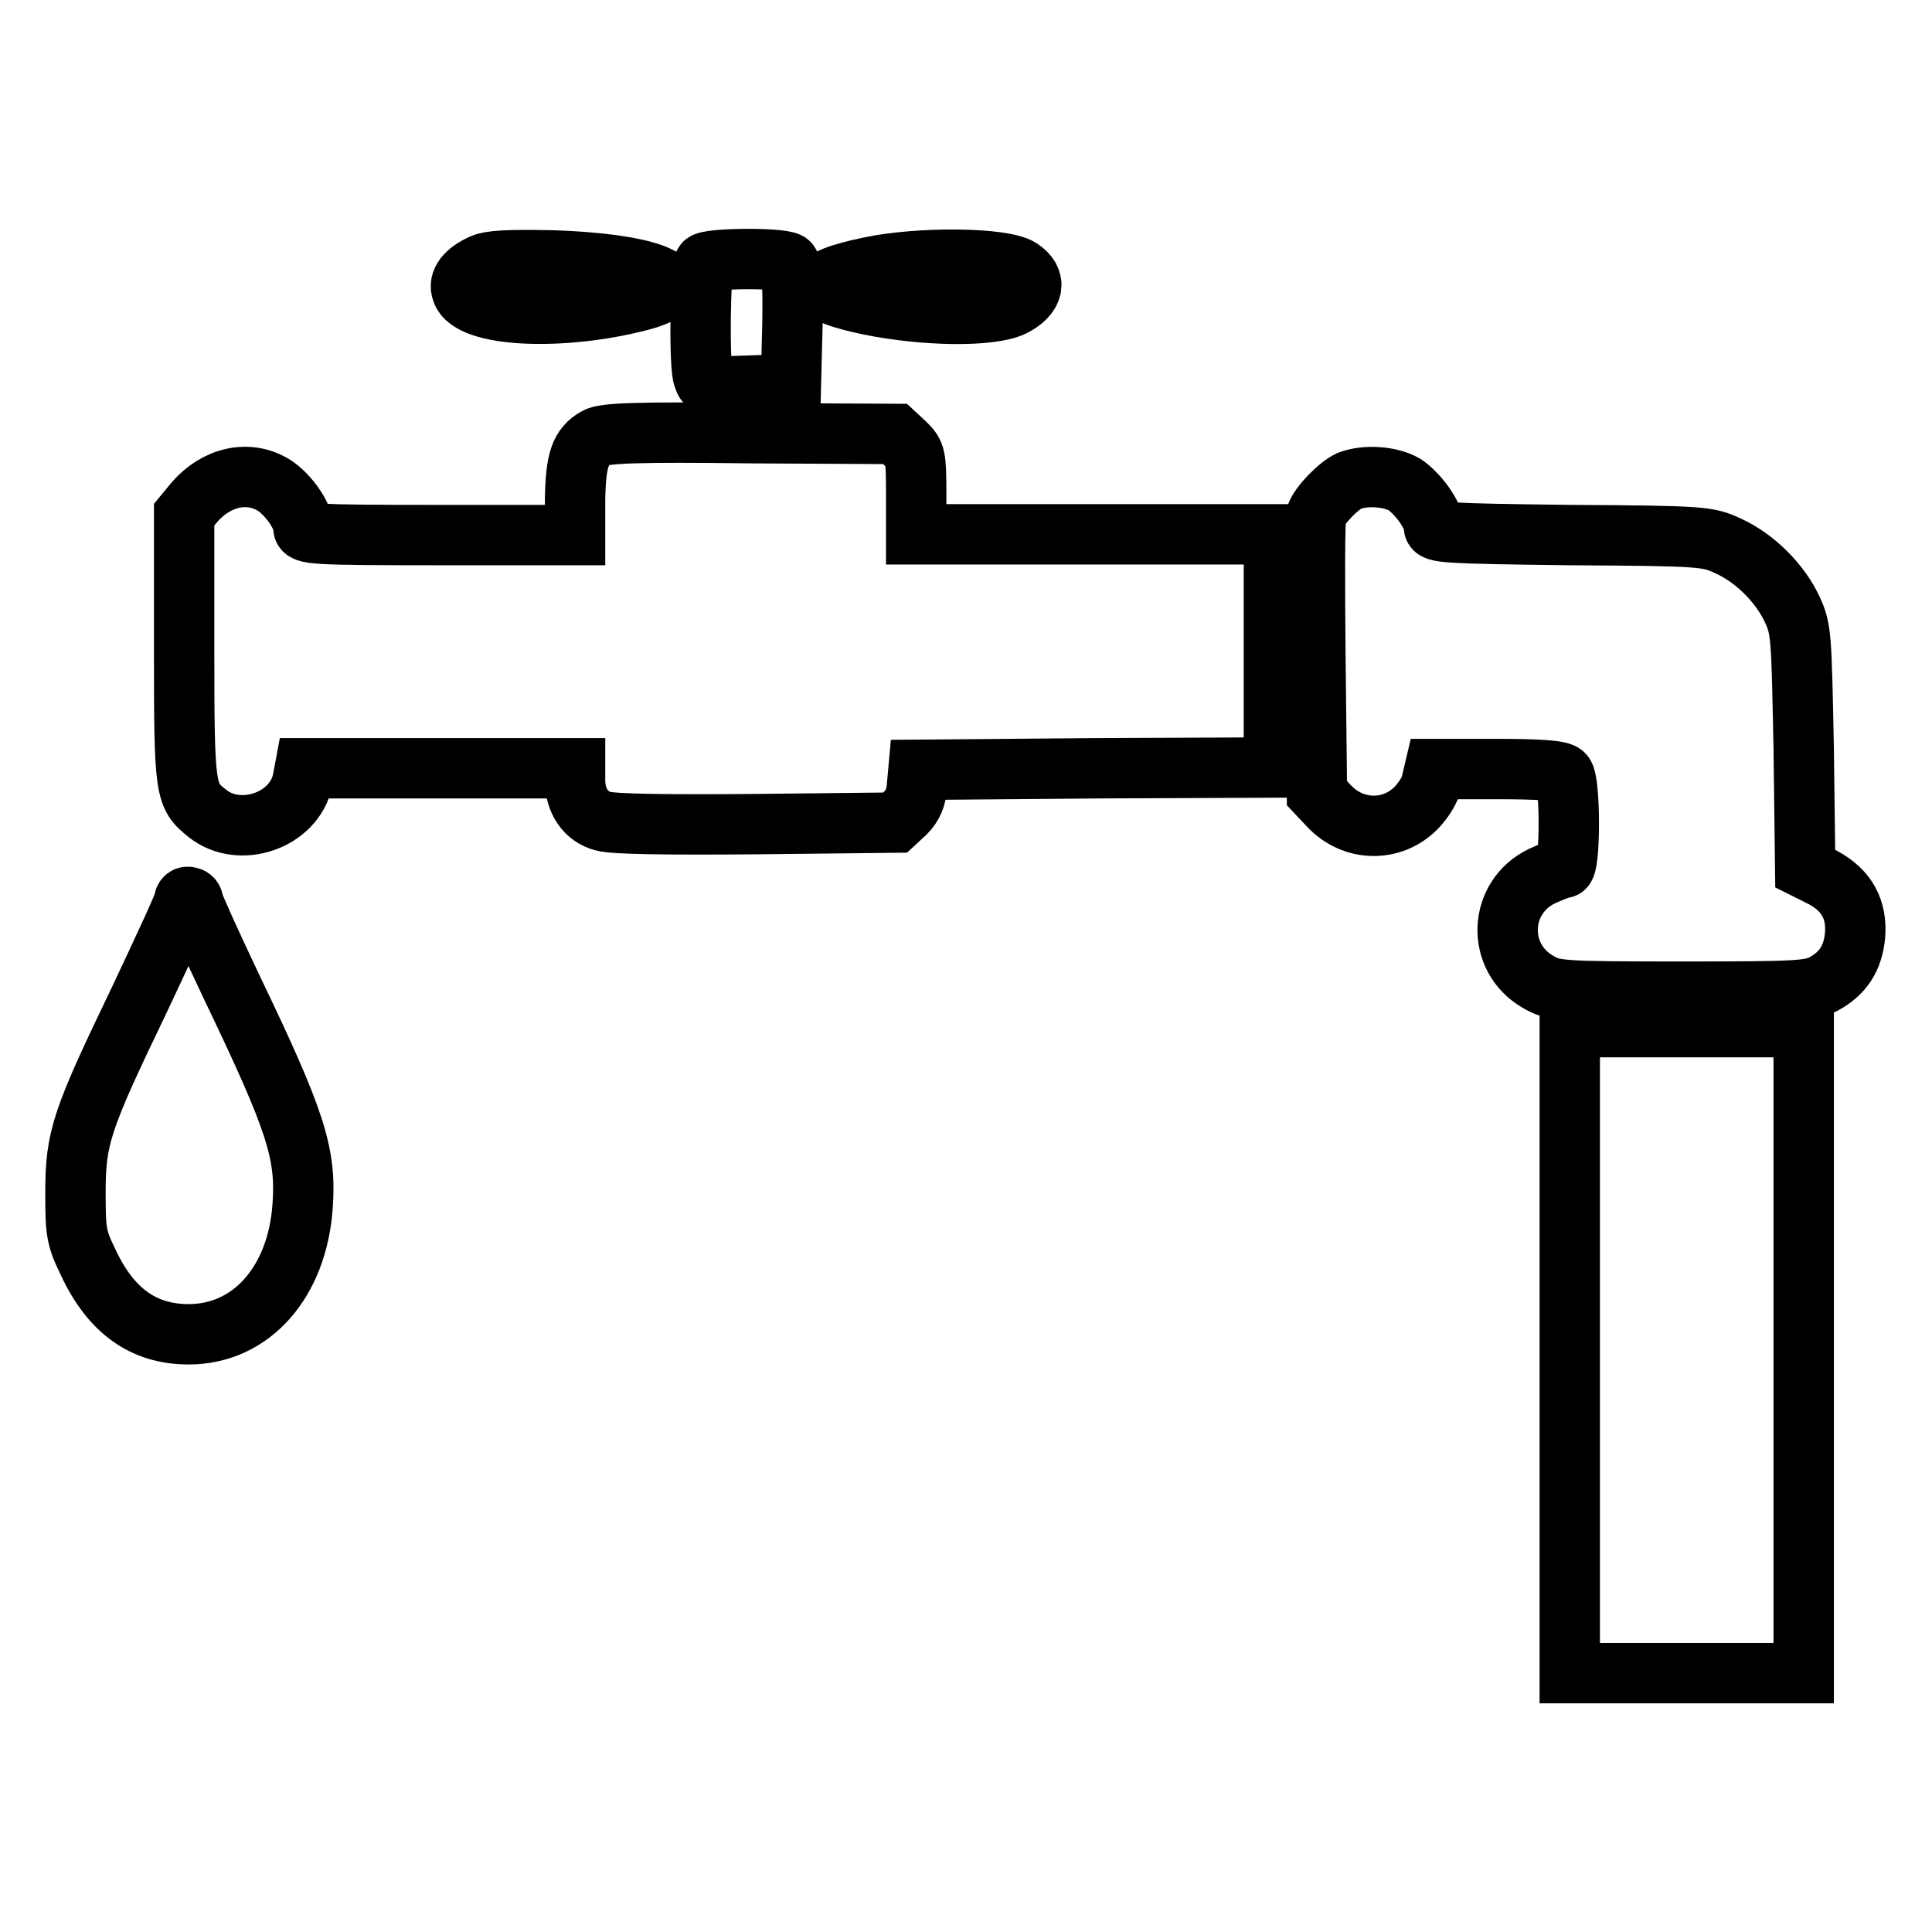
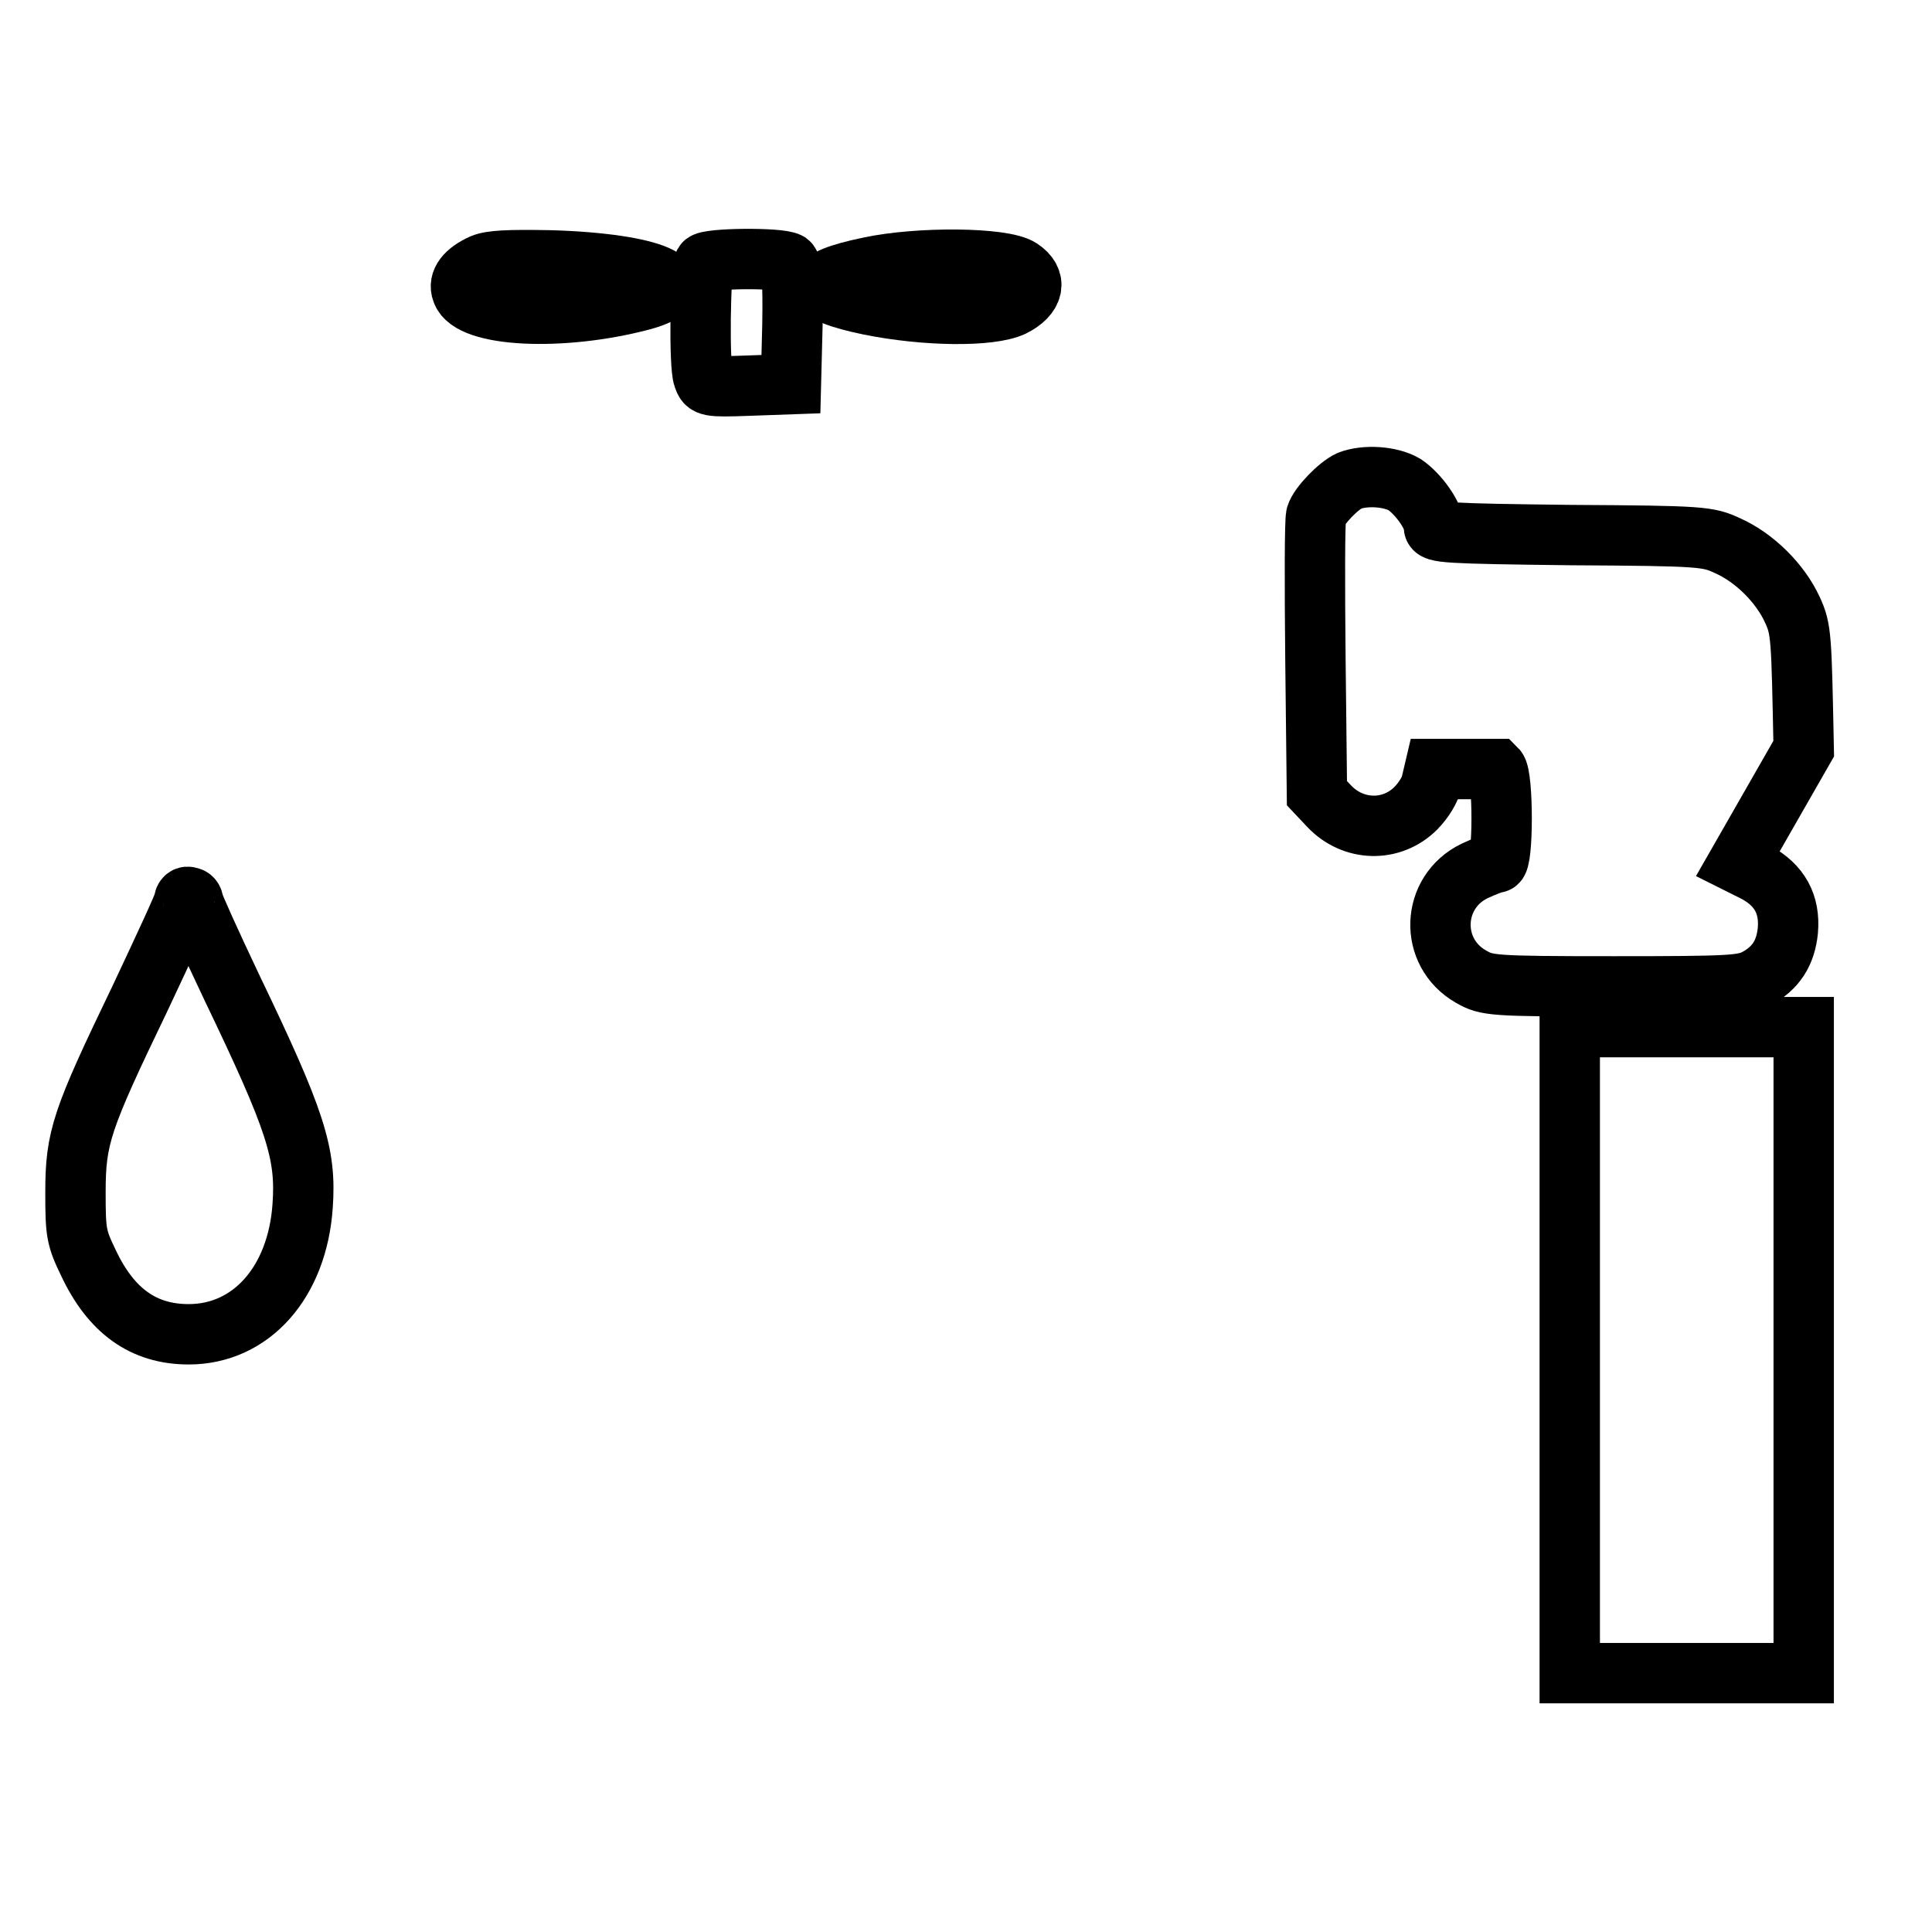
<svg xmlns="http://www.w3.org/2000/svg" version="1.1" x="0px" y="0px" viewBox="0 0 256 256" enable-background="new 0 0 256 256" xml:space="preserve">
  <g>
    <g>
      <g>
        <path stroke-width="8" fill-opacity="0" stroke="#000000" d="M63.9,35c-2.2,1-3.2,2.3-2.7,3.6c1.1,3.4,13.2,4,23.8,1.2c7.8-2.1,1.6-4.9-12.1-5.3C67.4,34.4,65.1,34.5,63.9,35z" />
        <path stroke-width="8" fill-opacity="0" stroke="#000000" d="M93.3,34.9c-0.5,0.9-0.7,13.6-0.1,15.1c0.4,1.2,0.6,1.3,6,1.1l5.6-0.2l0.2-7.8c0.1-5.9-0.1-8-0.5-8.3C103.3,34.1,93.7,34.2,93.3,34.9z" />
        <path stroke-width="8" fill-opacity="0" stroke="#000000" d="M115.2,35.4c-8.2,1.7-8.2,3.3,0,5c7.4,1.5,16,1.6,19,0.2c2.8-1.4,3.3-3.5,1-5C132.9,34.1,121.7,34,115.2,35.4z" />
-         <path stroke-width="8" fill-opacity="0" stroke="#000000" d="M79,58c-2.1,1.2-2.7,2.9-2.8,8.1v4.8h-18c-16.8,0-18-0.1-18-1c0-1.5-2-4.4-3.9-5.6c-3.4-2.1-7.6-1.1-10.5,2.2l-1.4,1.7v17.6c0,19.2,0.1,19.6,3.1,22c4.3,3.4,11.5,0.9,12.6-4.4l0.3-1.6h17.9h17.9v1.6c0,2.7,1.4,4.8,3.7,5.4c1.3,0.4,8.2,0.5,20.4,0.4l18.3-0.2l1.4-1.3c0.9-0.9,1.4-2,1.5-3.5l0.2-2.2l23.6-0.2l23.5-0.1V86.3V70.8h-23.7h-23.7v-5.3c0-5.1-0.1-5.4-1.4-6.7l-1.4-1.3l-19.1-0.1C84.2,57.2,80,57.4,79,58z" />
-         <path stroke-width="8" fill-opacity="0" stroke="#000000" d="M178.8,63.7c-1.5,0.7-4,3.3-4.4,4.6c-0.2,0.7-0.2,9.2-0.1,19l0.2,17.8l1.6,1.7c3.2,3.4,8.3,3.5,11.5,0.3c1-1,2-2.6,2.1-3.5l0.4-1.7h8.2c5.7,0,8.5,0.2,8.9,0.7c0.9,0.9,0.9,12.4,0,12.4c-0.3,0-1.6,0.5-2.9,1.1c-5.8,2.8-6.1,10.8-0.5,14c2.1,1.2,2.6,1.3,19,1.3c15.4,0,17-0.1,18.8-1c2.6-1.4,3.9-3.4,4.2-6.4c0.3-3.5-1.1-6-4.2-7.7l-2.4-1.2L239,99.2c-0.3-14.9-0.3-15.8-1.5-18.4c-1.6-3.5-5-6.9-8.6-8.5c-2.6-1.2-3.3-1.3-20.8-1.4c-16.6-0.2-18.1-0.3-18.1-1.1c0-1.5-2.1-4.4-3.9-5.6C184.2,63.1,180.9,62.9,178.8,63.7z" />
+         <path stroke-width="8" fill-opacity="0" stroke="#000000" d="M178.8,63.7c-1.5,0.7-4,3.3-4.4,4.6c-0.2,0.7-0.2,9.2-0.1,19l0.2,17.8l1.6,1.7c3.2,3.4,8.3,3.5,11.5,0.3c1-1,2-2.6,2.1-3.5l0.4-1.7h8.2c0.9,0.9,0.9,12.4,0,12.4c-0.3,0-1.6,0.5-2.9,1.1c-5.8,2.8-6.1,10.8-0.5,14c2.1,1.2,2.6,1.3,19,1.3c15.4,0,17-0.1,18.8-1c2.6-1.4,3.9-3.4,4.2-6.4c0.3-3.5-1.1-6-4.2-7.7l-2.4-1.2L239,99.2c-0.3-14.9-0.3-15.8-1.5-18.4c-1.6-3.5-5-6.9-8.6-8.5c-2.6-1.2-3.3-1.3-20.8-1.4c-16.6-0.2-18.1-0.3-18.1-1.1c0-1.5-2.1-4.4-3.9-5.6C184.2,63.1,180.9,62.9,178.8,63.7z" />
        <path stroke-width="8" fill-opacity="0" stroke="#000000" d="M24.4,119.4c0,0.4-2.7,6.2-5.9,13c-7.7,16-8.5,18.3-8.5,25.6c0,5.3,0.1,6,1.7,9.3c3,6.4,7.3,9.5,13.3,9.5c8.3,0,14.4-6.9,15.1-17c0.5-7-0.9-11.3-9.4-29c-2.8-5.9-5.1-11-5.1-11.3c0-0.3-0.2-0.6-0.5-0.6C24.7,118.7,24.4,119,24.4,119.4z" />
        <path stroke-width="8" fill-opacity="0" stroke="#000000" d="M208,178.9v42.8h15.5H239v-42.8v-42.8h-15.5H208V178.9z" />
      </g>
    </g>
  </g>
</svg>